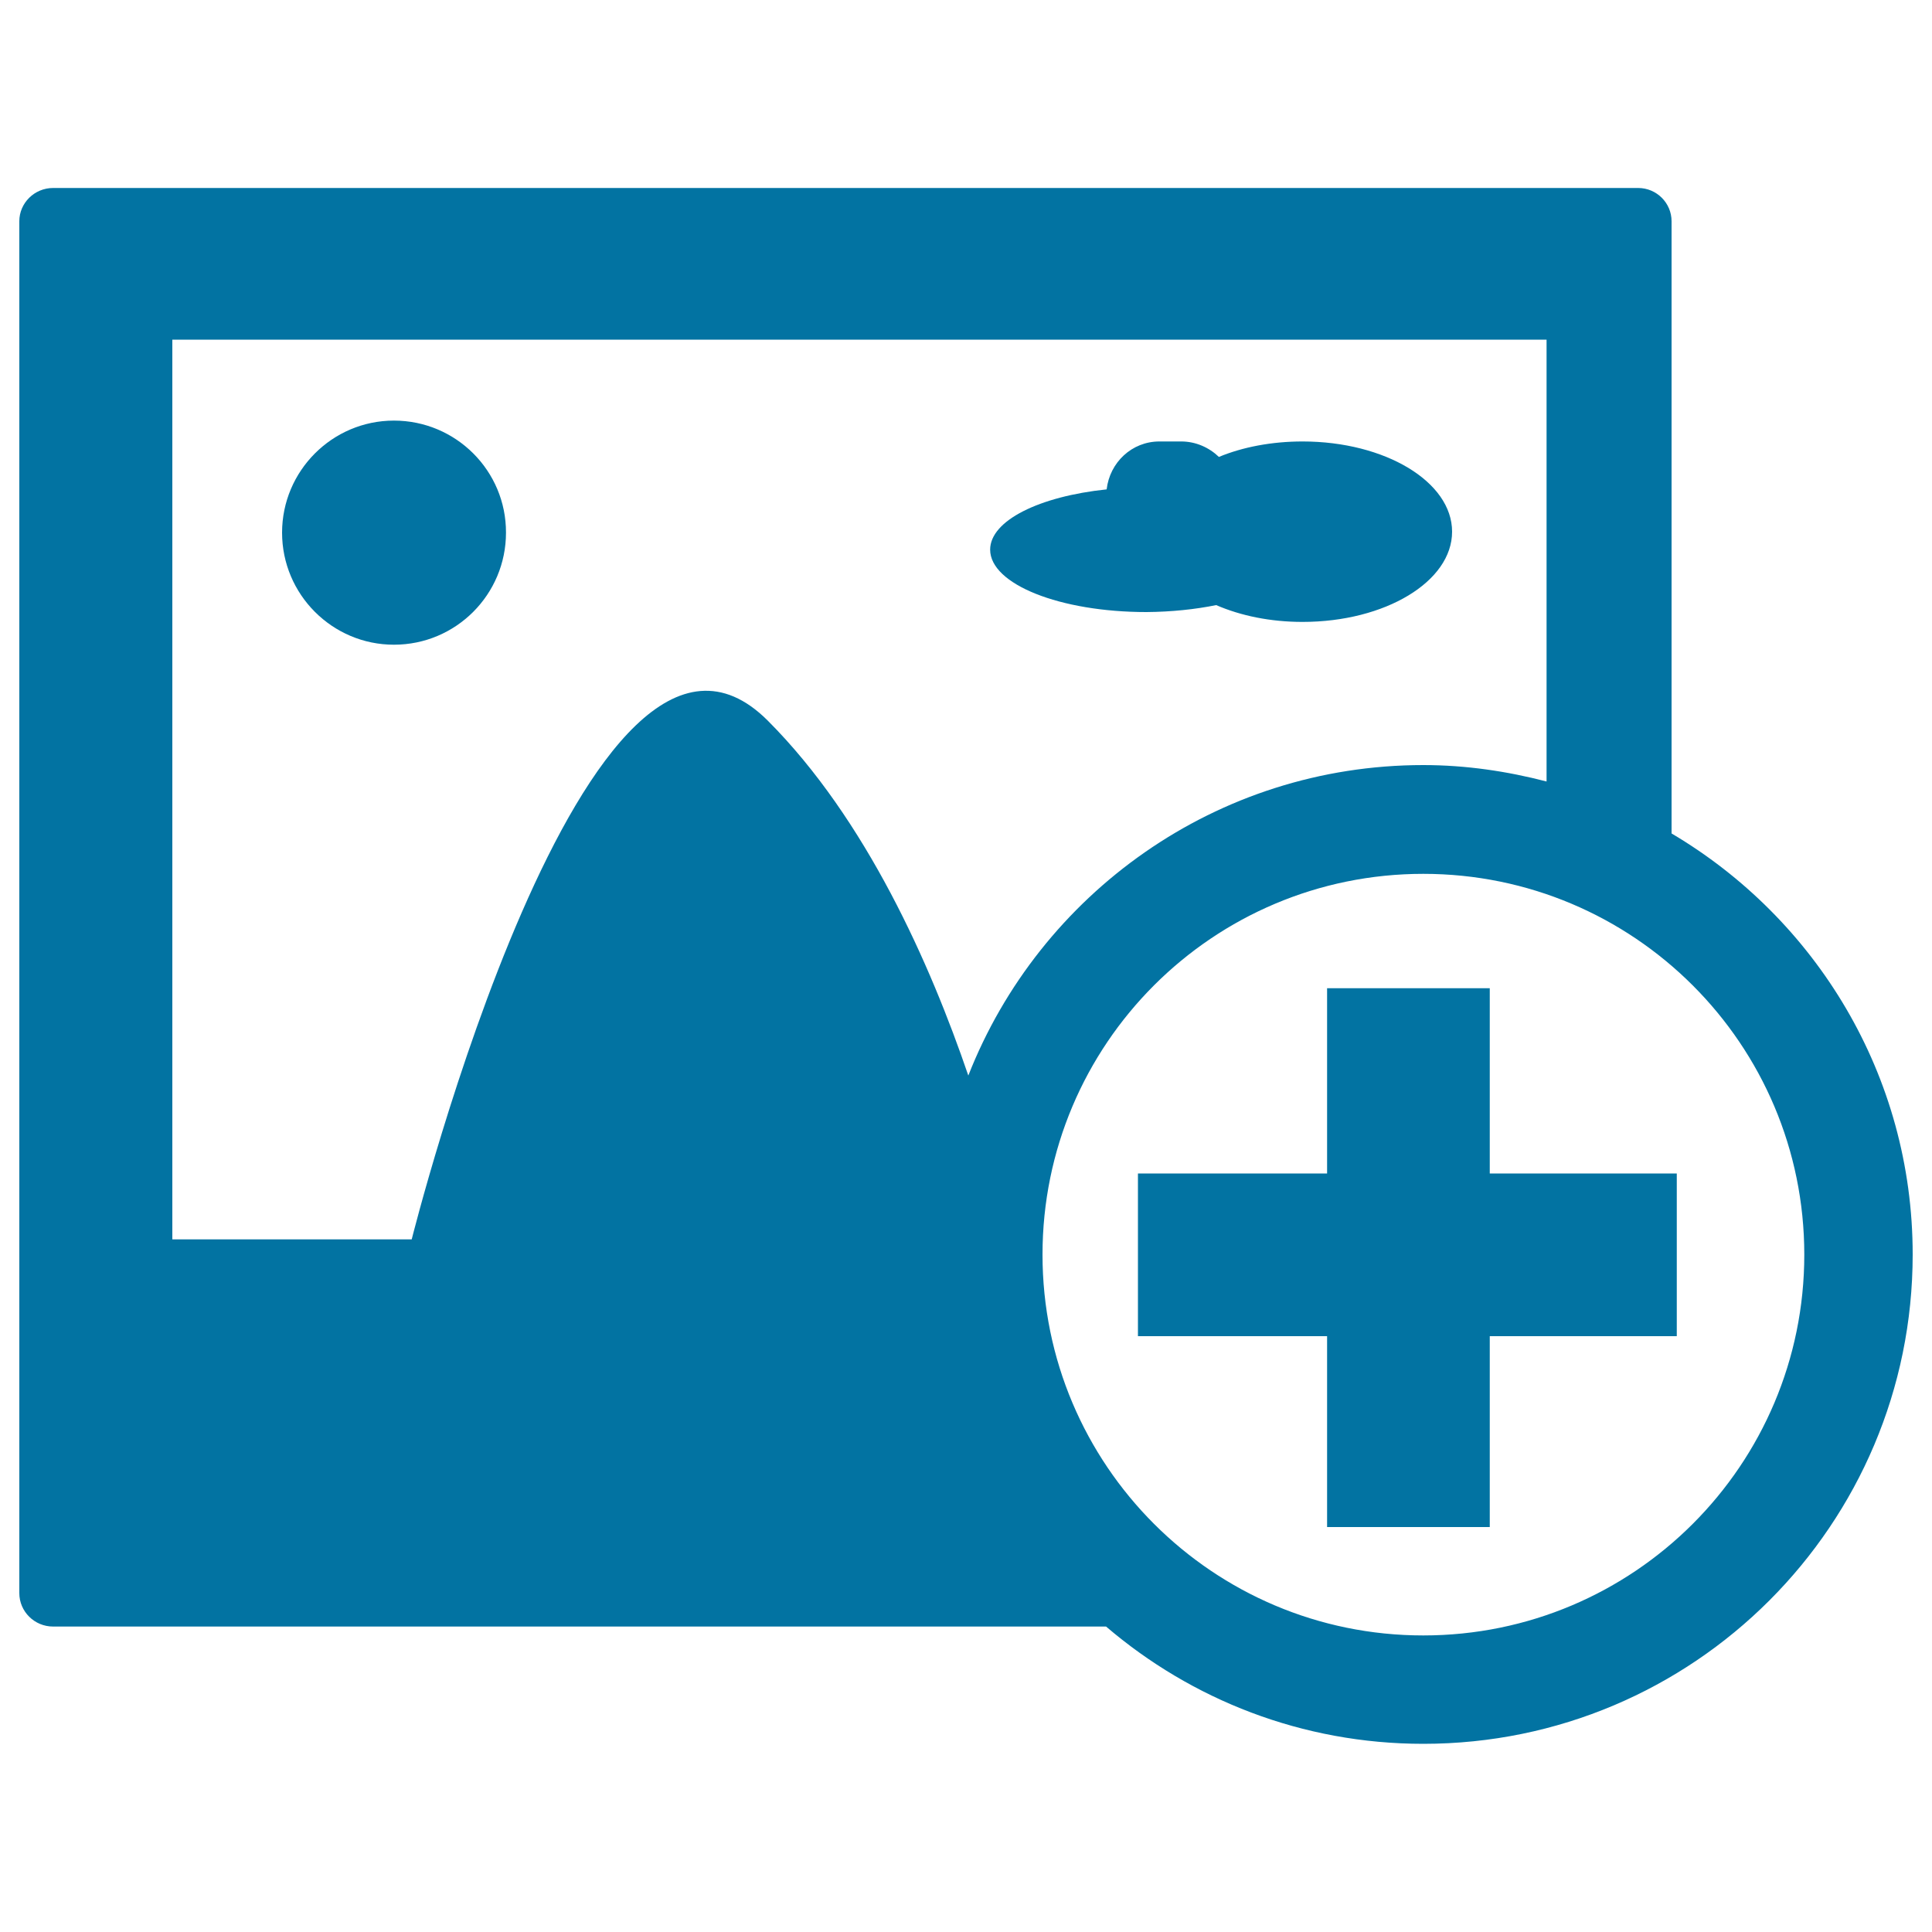
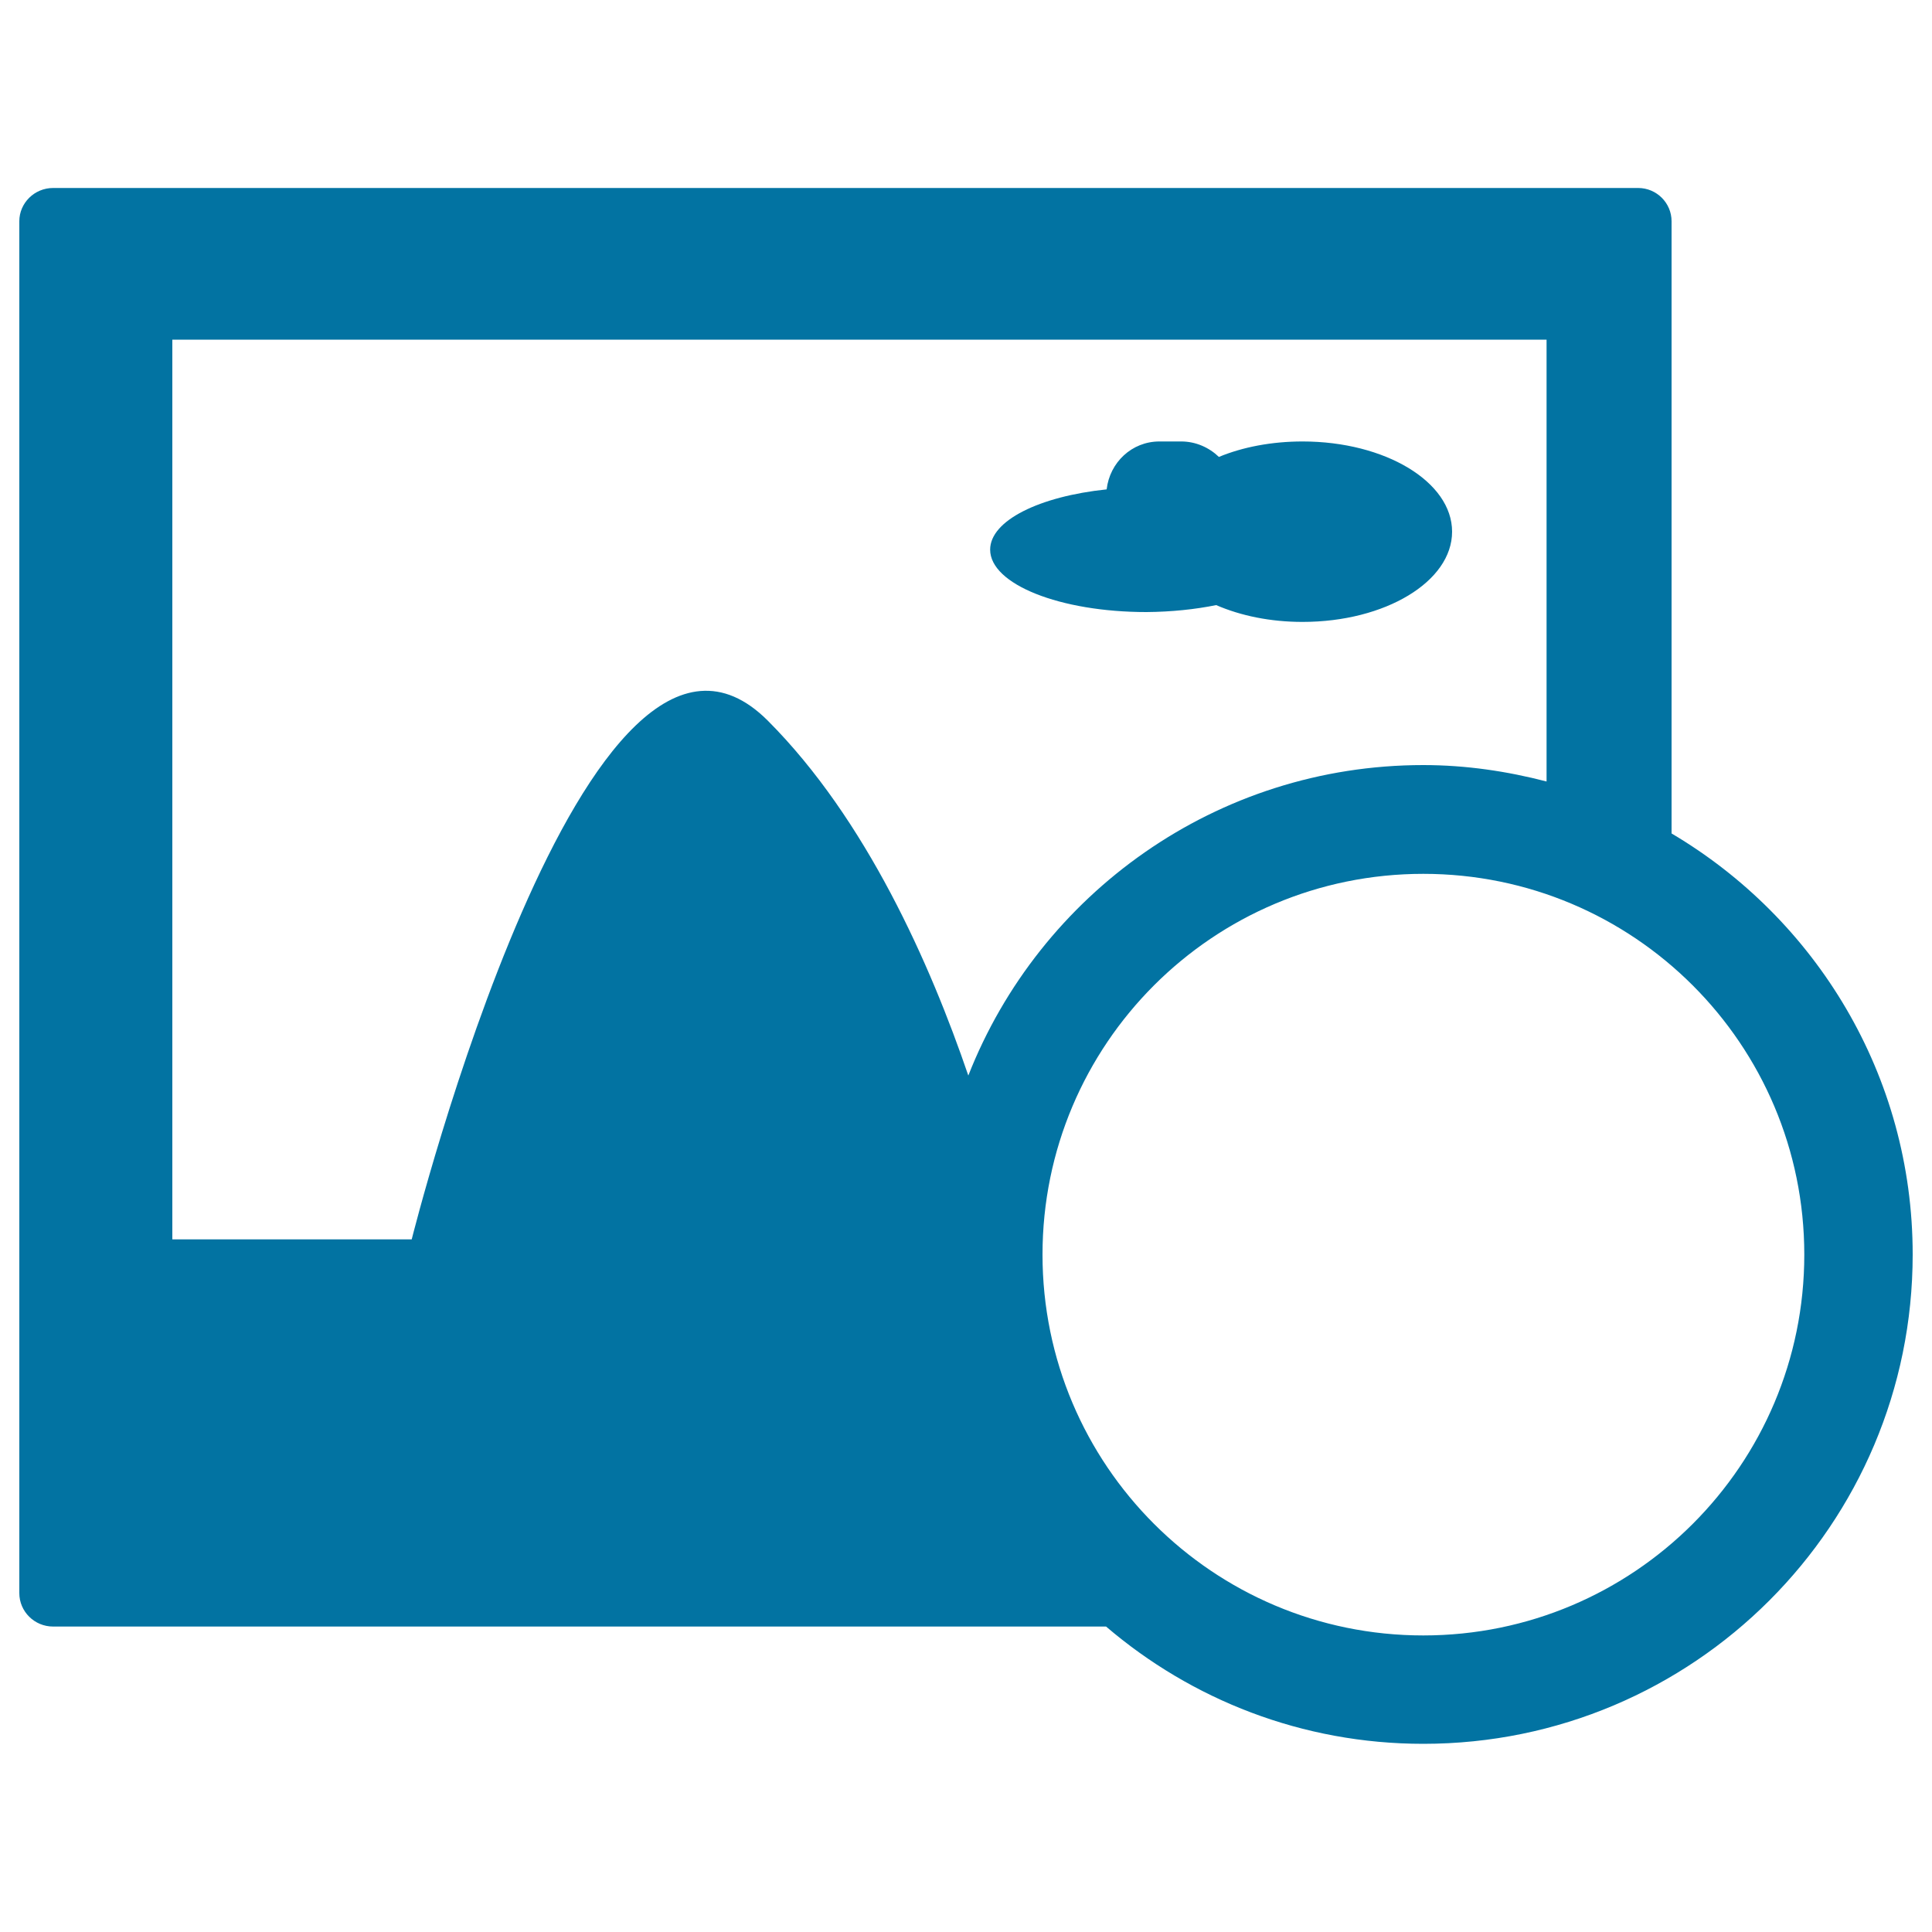
<svg xmlns="http://www.w3.org/2000/svg" viewBox="0 0 1000 1000" style="fill:#0273a2">
  <title>Add Picture SVG icon</title>
  <g>
-     <path d="M203.9,217.7c-31.9,0-57.9,26-57.9,58c0,32,26,58,57.9,58c32.1,0,58-26,58-58C262,243.7,236,217.7,203.9,217.7z" />
    <path d="M629.5,313.2c12.7,5.5,28,8.7,44.7,8.7c42.8,0,77.4-20.9,77.4-46.7c0-25.8-34.6-46.7-77.4-46.7c-16,0-31,2.9-43.3,8c-5.1-4.9-12-8-19.5-8h-11.3c-14.3,0-25.7,10.9-27.3,24.8c-34.7,3.6-60.3,16.1-60.3,31.2c0,17.9,36.1,32.3,80.9,32.3C606.4,316.7,618.6,315.4,629.5,313.2z" />
    <path d="M865.2,431.4V114.5c0-9.4-7.7-17.2-17.3-17.2H27.5c-9.7,0-17.5,7.8-17.5,17.2v710.1c0,9.5,7.8,17.3,17.5,17.3h545c44.2,37.8,101.5,60.7,164.2,60.7c139.9,0,253.3-113.4,253.3-253.3C990,556.5,939.8,475.5,865.2,431.4z M397.4,373c-93.7-93.6-184.3,268.5-184.3,268.5H89.2V175.8h711.3v228.7c-20.4-5.3-41.7-8.5-63.8-8.5c-107.1,0-198.6,66.7-235.5,160.7C481.5,499,448.4,424.1,397.4,373z M736.7,846.5c-108.9,0-197.1-88.3-197.1-197.1c0-108.9,88.2-197.1,197.1-197.1c108.9,0,197.2,88.2,197.2,197.1C933.9,758.3,845.6,846.5,736.7,846.5z" />
-     <polygon points="771.1,511.5 686.9,511.5 686.9,607.4 589,607.4 589,691.6 686.9,691.6 686.9,790.4 771.1,790.4 771.1,691.6 867.9,691.6 867.9,607.4 771.1,607.4 " />
  </g>
</svg>